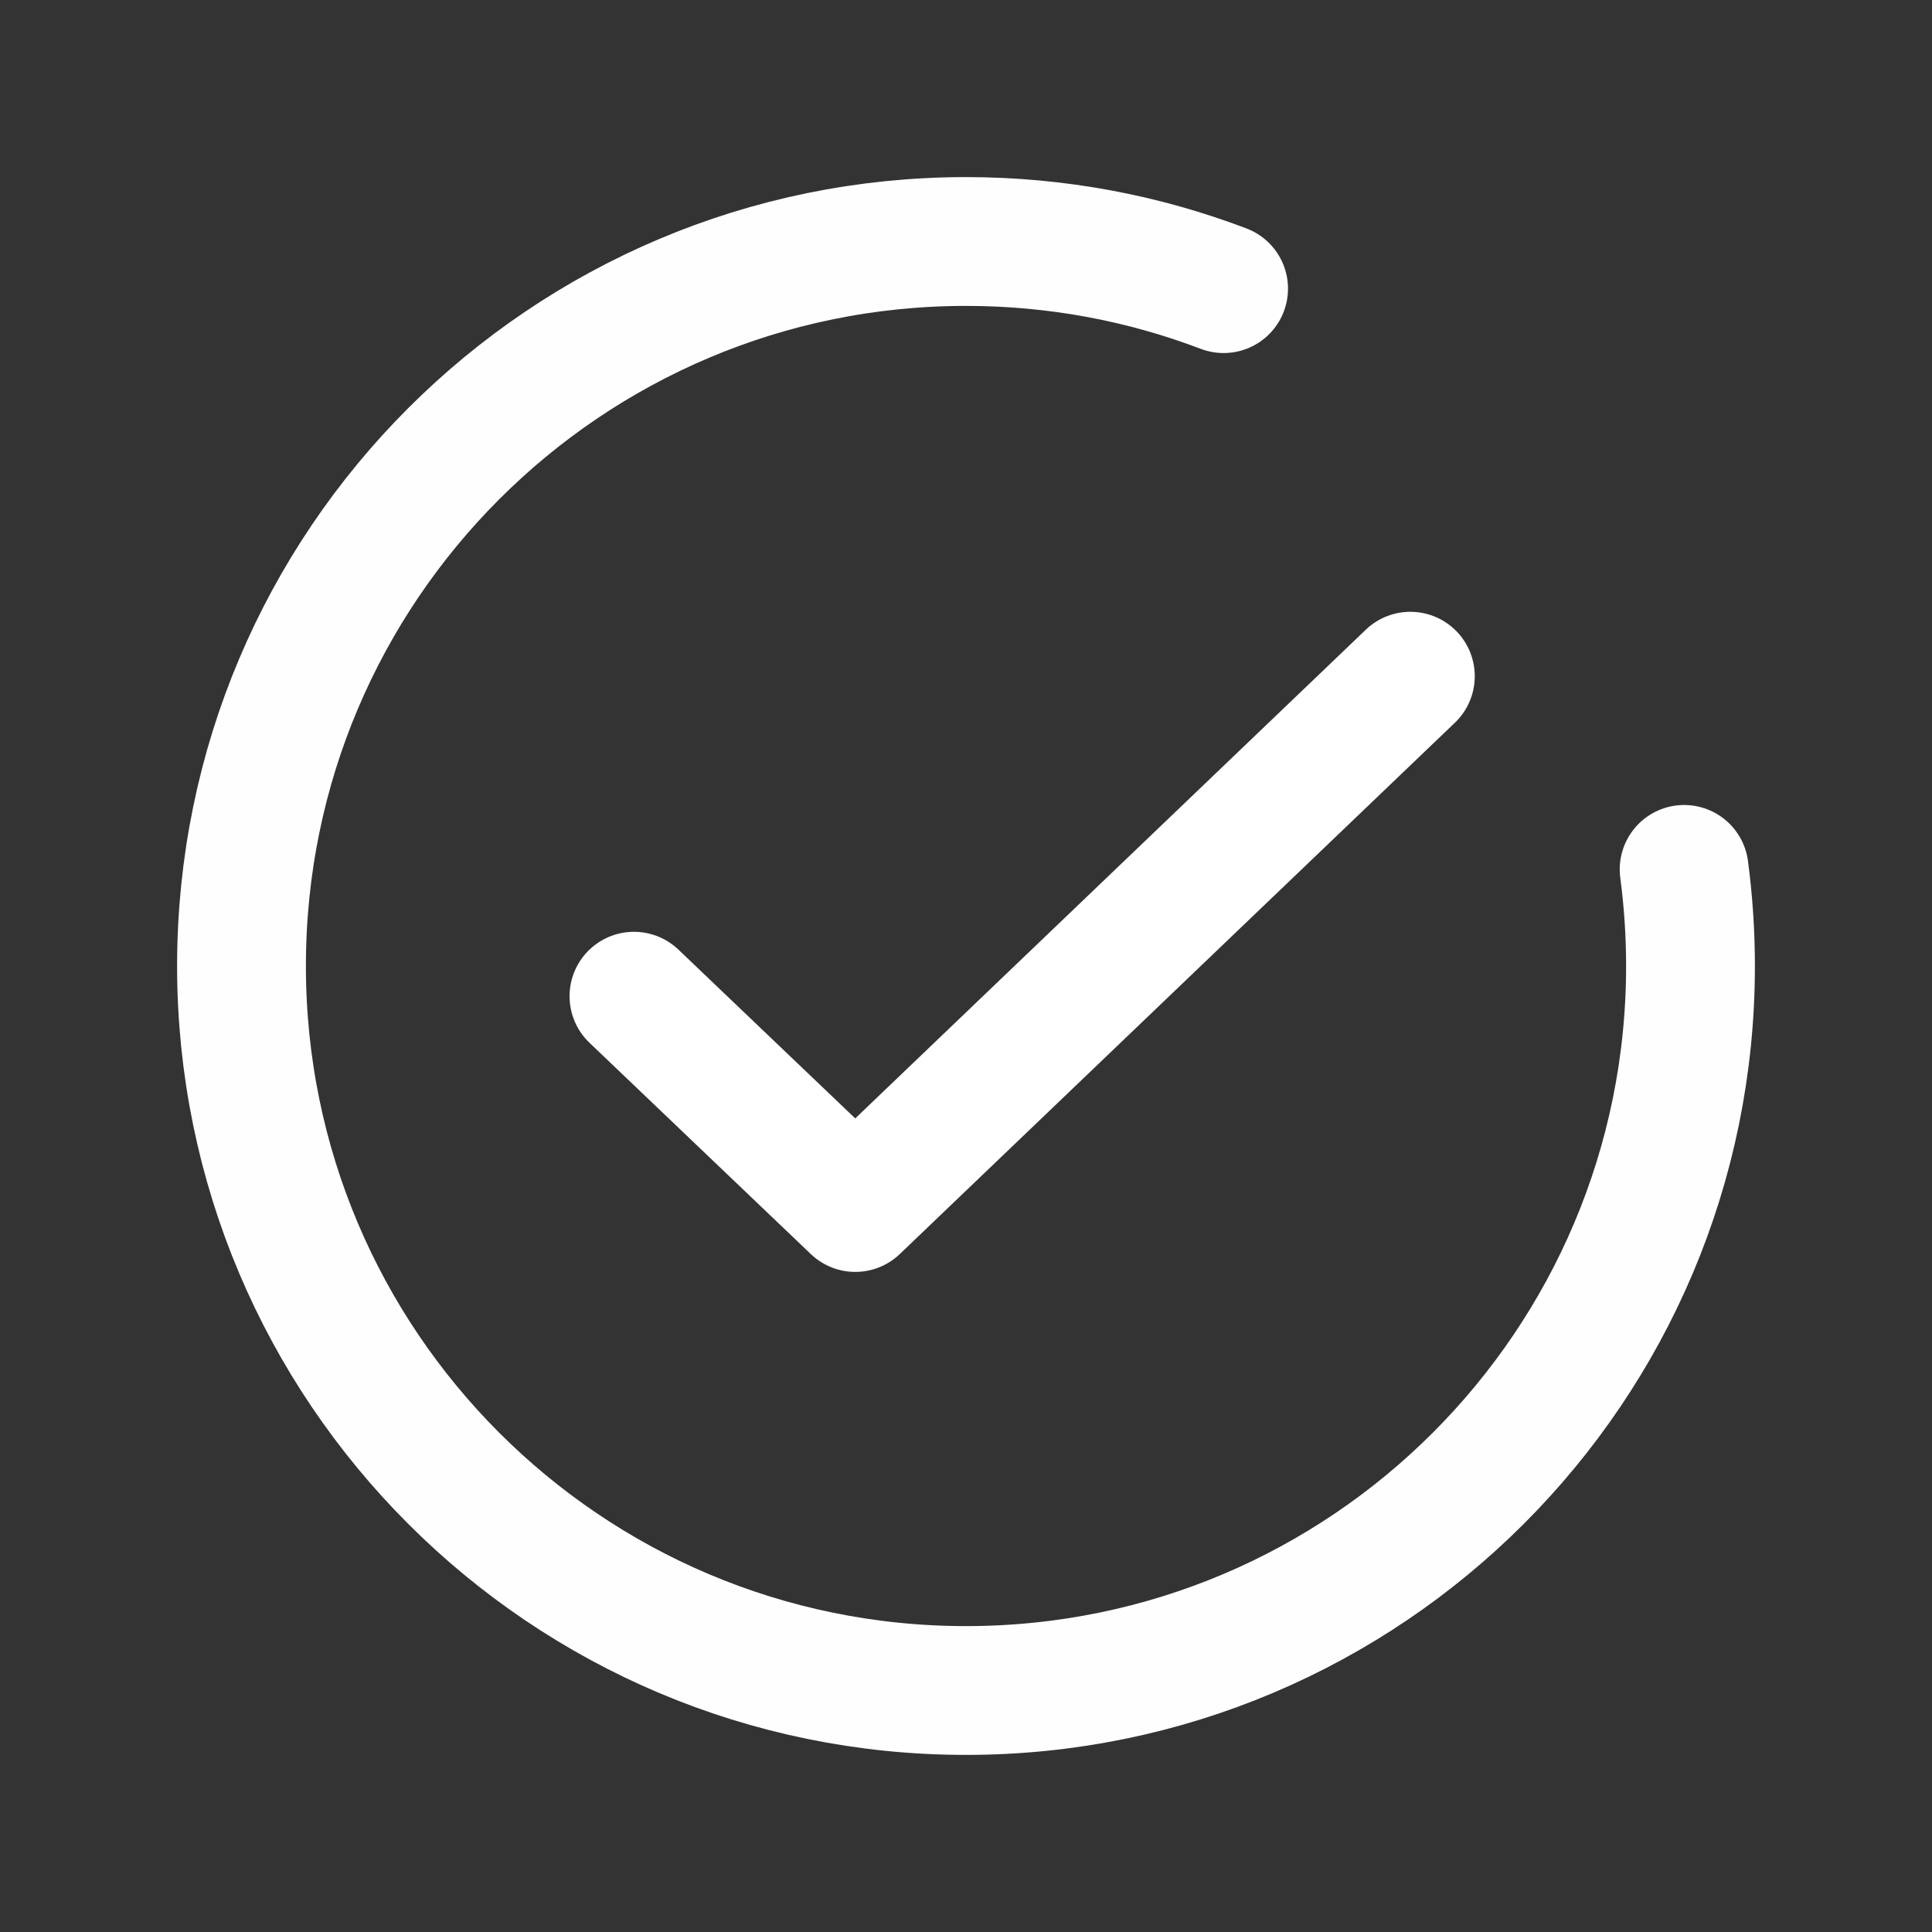
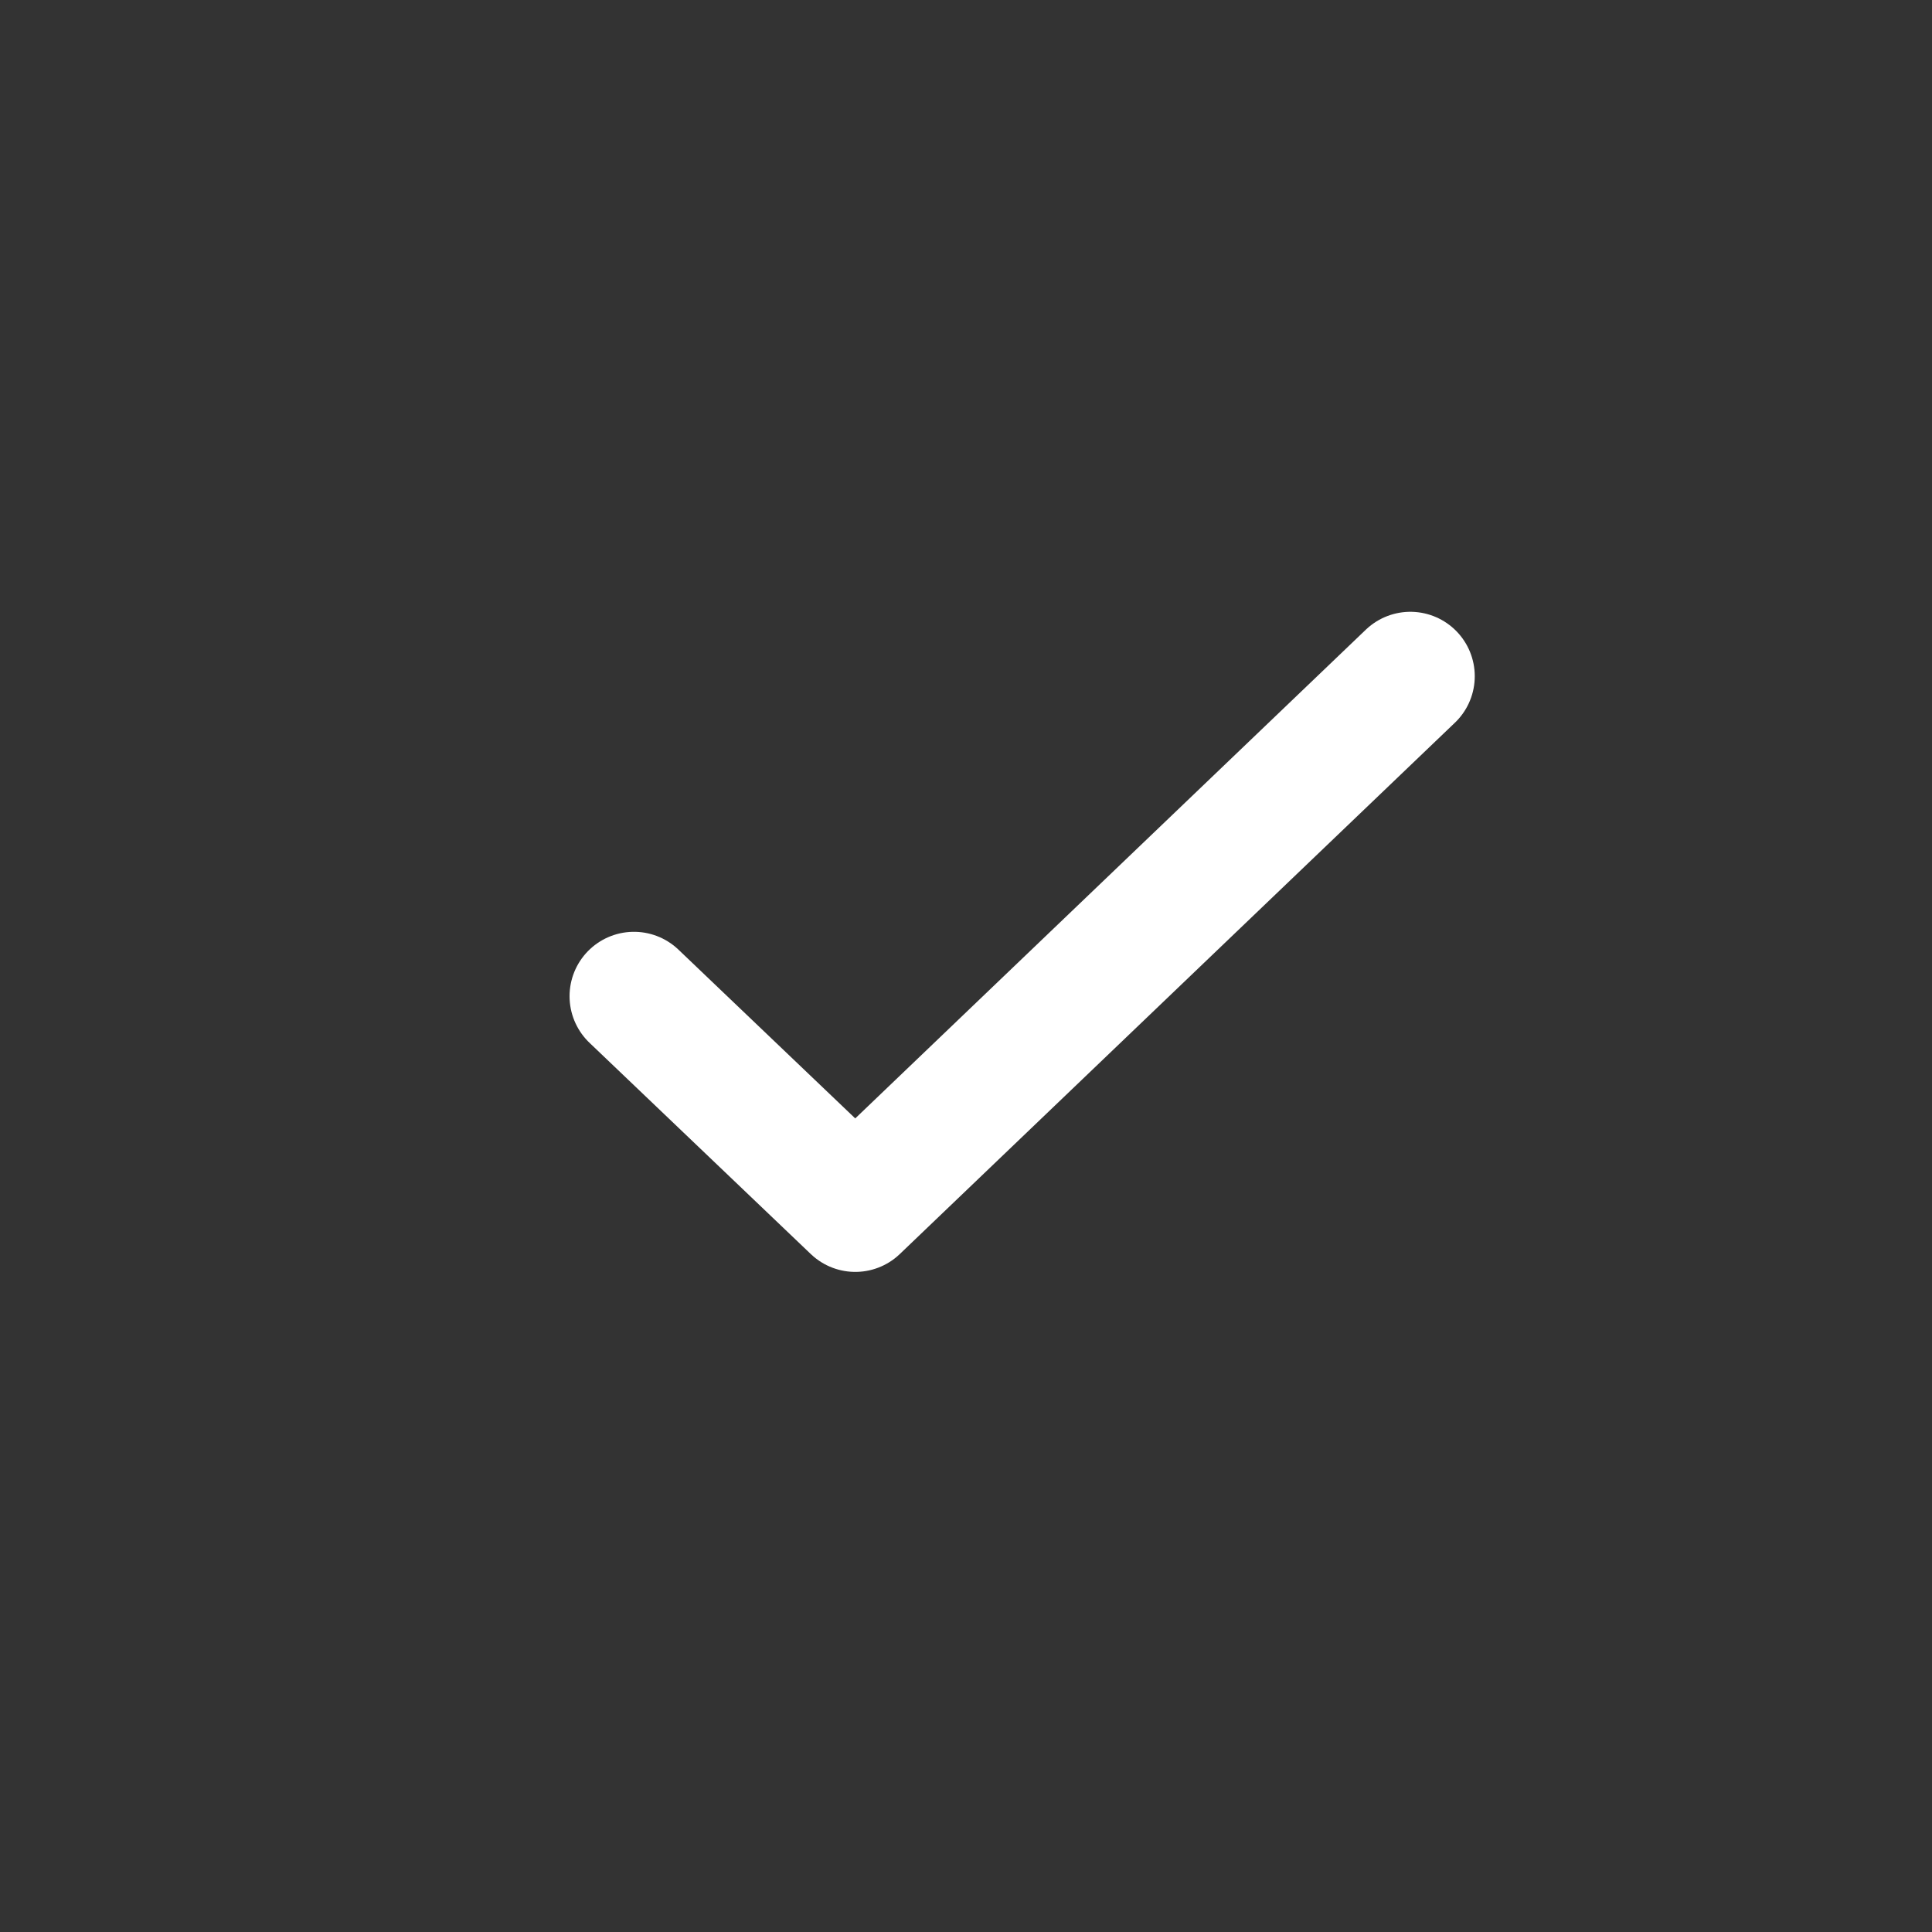
<svg xmlns="http://www.w3.org/2000/svg" width="30" height="30" viewBox="0 0 30 30" fill="none">
  <rect x="0" y="0" width="30" height="30" fill="#333333" stroke="none" />
-   <path d="M19 4.482C17.757 4.009 16.409 3.75 15 3.75C8.787 3.75 3.75 8.787 3.75 15C3.75 21.213 8.787 26.25 15 26.25C21.213 26.25 26.25 21.213 26.25 15C26.25 14.491 26.216 13.991 26.151 13.5" stroke="#FEFEFE" stroke-width="2" stroke-linecap="round" stroke-linejoin="round" />
  <path d="M21.9 10.5L13.281 18.75L9.844 15.469" stroke="white" stroke-width="2" stroke-linecap="round" stroke-linejoin="round" />
</svg>